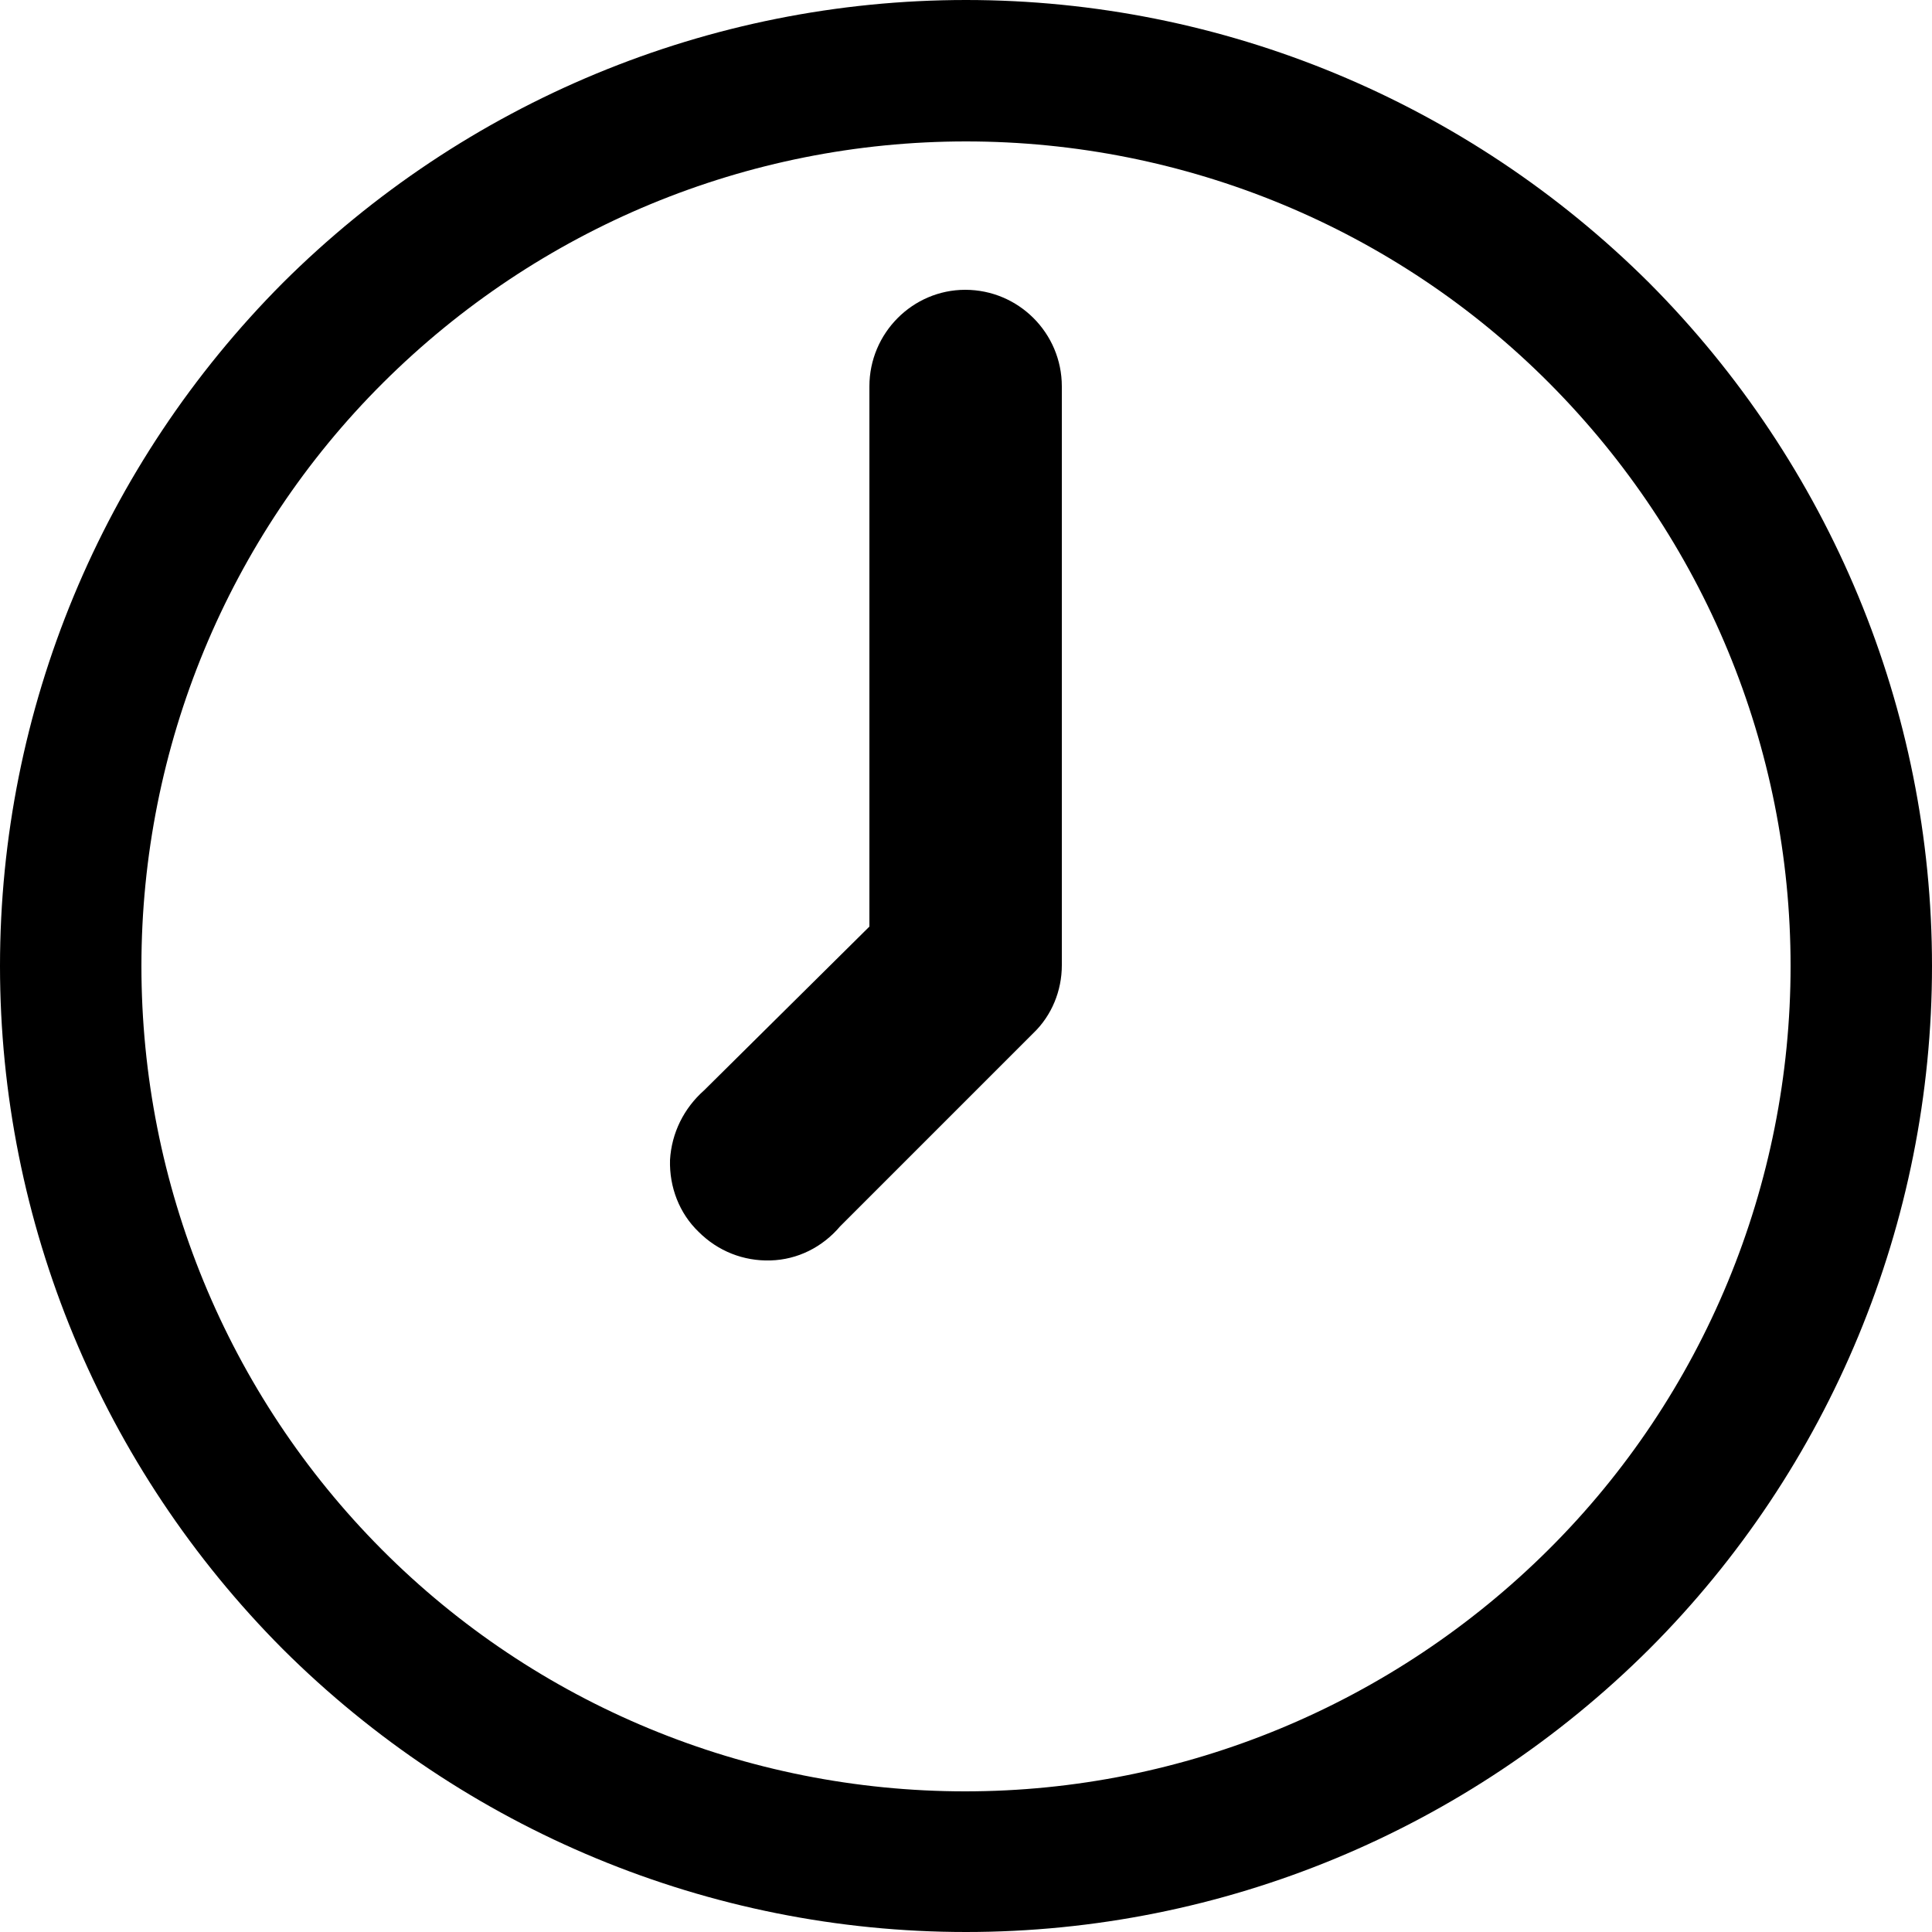
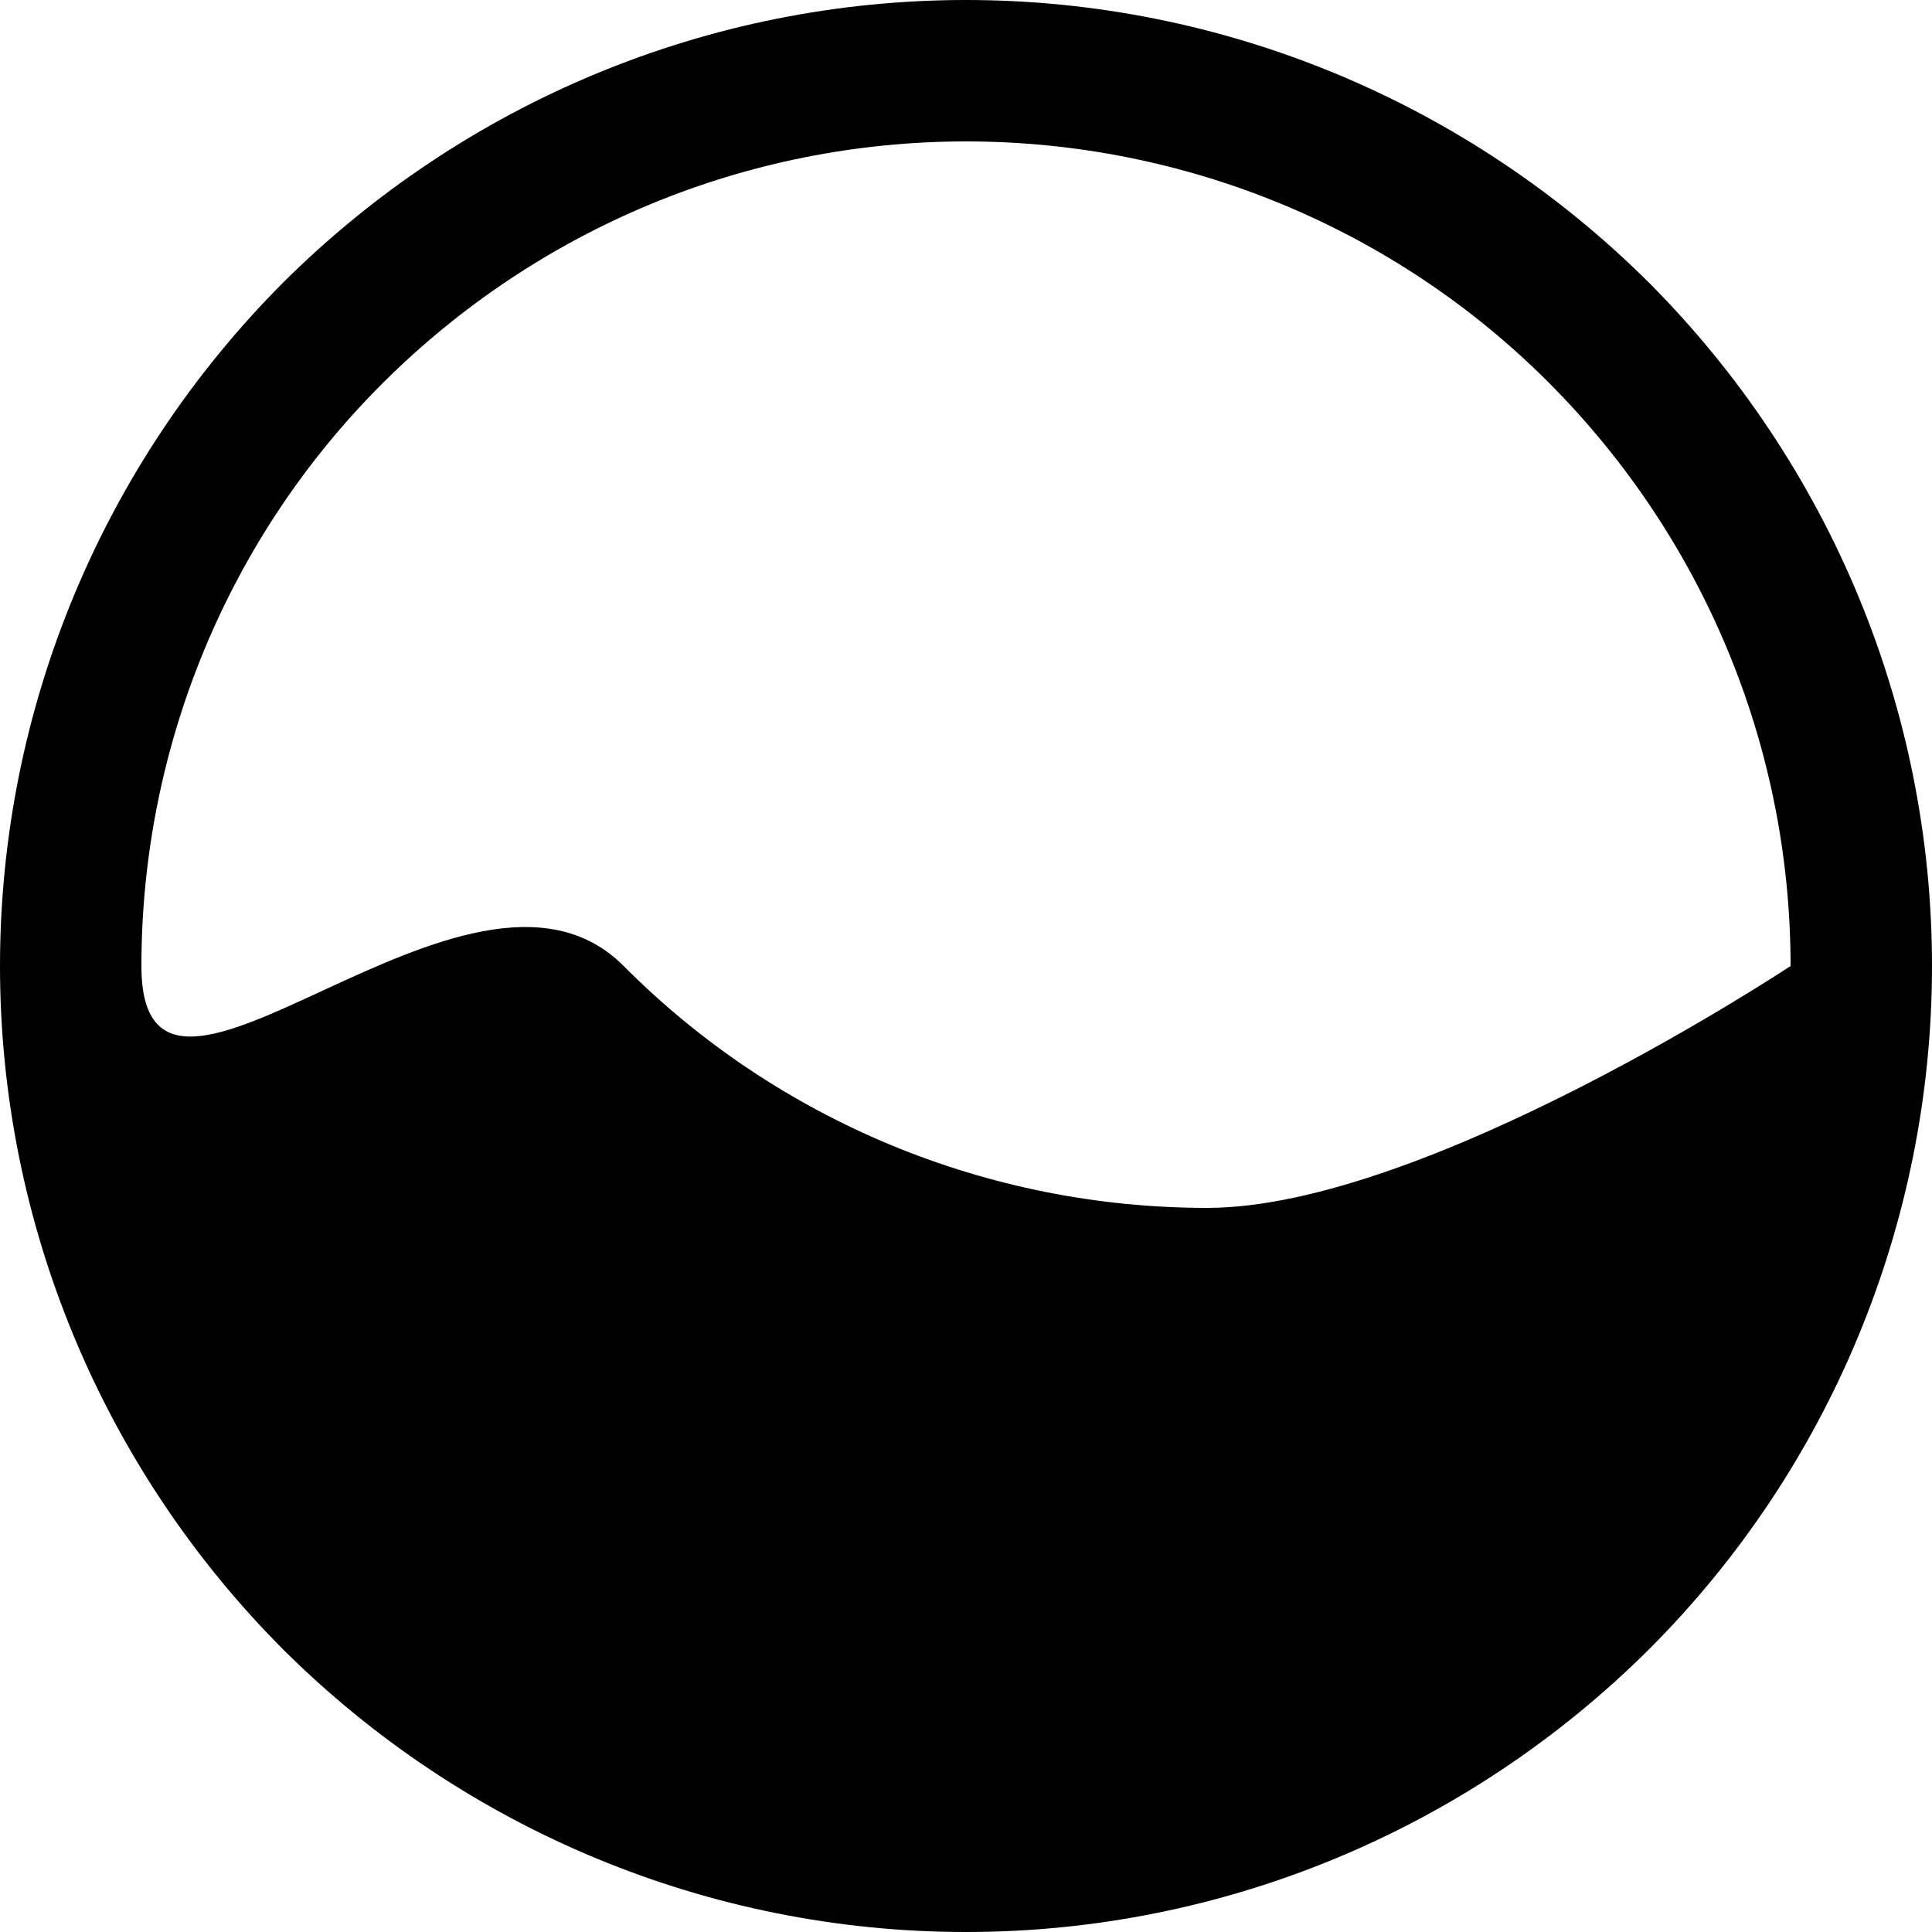
<svg xmlns="http://www.w3.org/2000/svg" version="1.1" id="Ebene_1" x="0px" y="0px" viewBox="0 0 250 250" style="enable-background:new 0 0 250 250;" xml:space="preserve">
  <g>
    <g>
-       <path d="M0,125c0,33.2,13.2,64.9,36.6,88.4C60.1,236.8,91.8,250,125,250s64.9-13.2,88.4-36.6c23.4-23.4,36.6-55.2,36.6-88.4    s-13.2-64.9-36.6-88.4C189.9,13.2,158.2,0,125,0S60.1,13.2,36.6,36.6C13.2,60.1,0,91.8,0,125z M231.7,125    c0,28.3-11.2,55.5-31.3,75.5s-47.2,31.3-75.5,31.3s-55.5-11.2-75.5-31.3S18.3,153.3,18.3,125s11.2-55.5,31.3-75.5    S96.7,18.3,125,18.3s55.5,11.2,75.5,31.3S231.7,96.7,231.7,125L231.7,125z" />
-       <path d="M112.5,50v69.9l-21.4,21.2c-2.6,2.3-4.2,5.5-4.4,9c-0.1,3.5,1.2,6.9,3.7,9.3c2.5,2.5,5.8,3.8,9.3,3.7    c3.5-0.1,6.7-1.7,9-4.4l25-25h0c2.4-2.3,3.7-5.5,3.7-8.8V50c0-6.9-5.6-12.5-12.5-12.5C118.1,37.5,112.5,43.1,112.5,50L112.5,50z" />
+       <path d="M0,125c0,33.2,13.2,64.9,36.6,88.4C60.1,236.8,91.8,250,125,250s64.9-13.2,88.4-36.6c23.4-23.4,36.6-55.2,36.6-88.4    s-13.2-64.9-36.6-88.4C189.9,13.2,158.2,0,125,0S60.1,13.2,36.6,36.6C13.2,60.1,0,91.8,0,125z M231.7,125    s-47.2,31.3-75.5,31.3s-55.5-11.2-75.5-31.3S18.3,153.3,18.3,125s11.2-55.5,31.3-75.5    S96.7,18.3,125,18.3s55.5,11.2,75.5,31.3S231.7,96.7,231.7,125L231.7,125z" />
    </g>
  </g>
</svg>